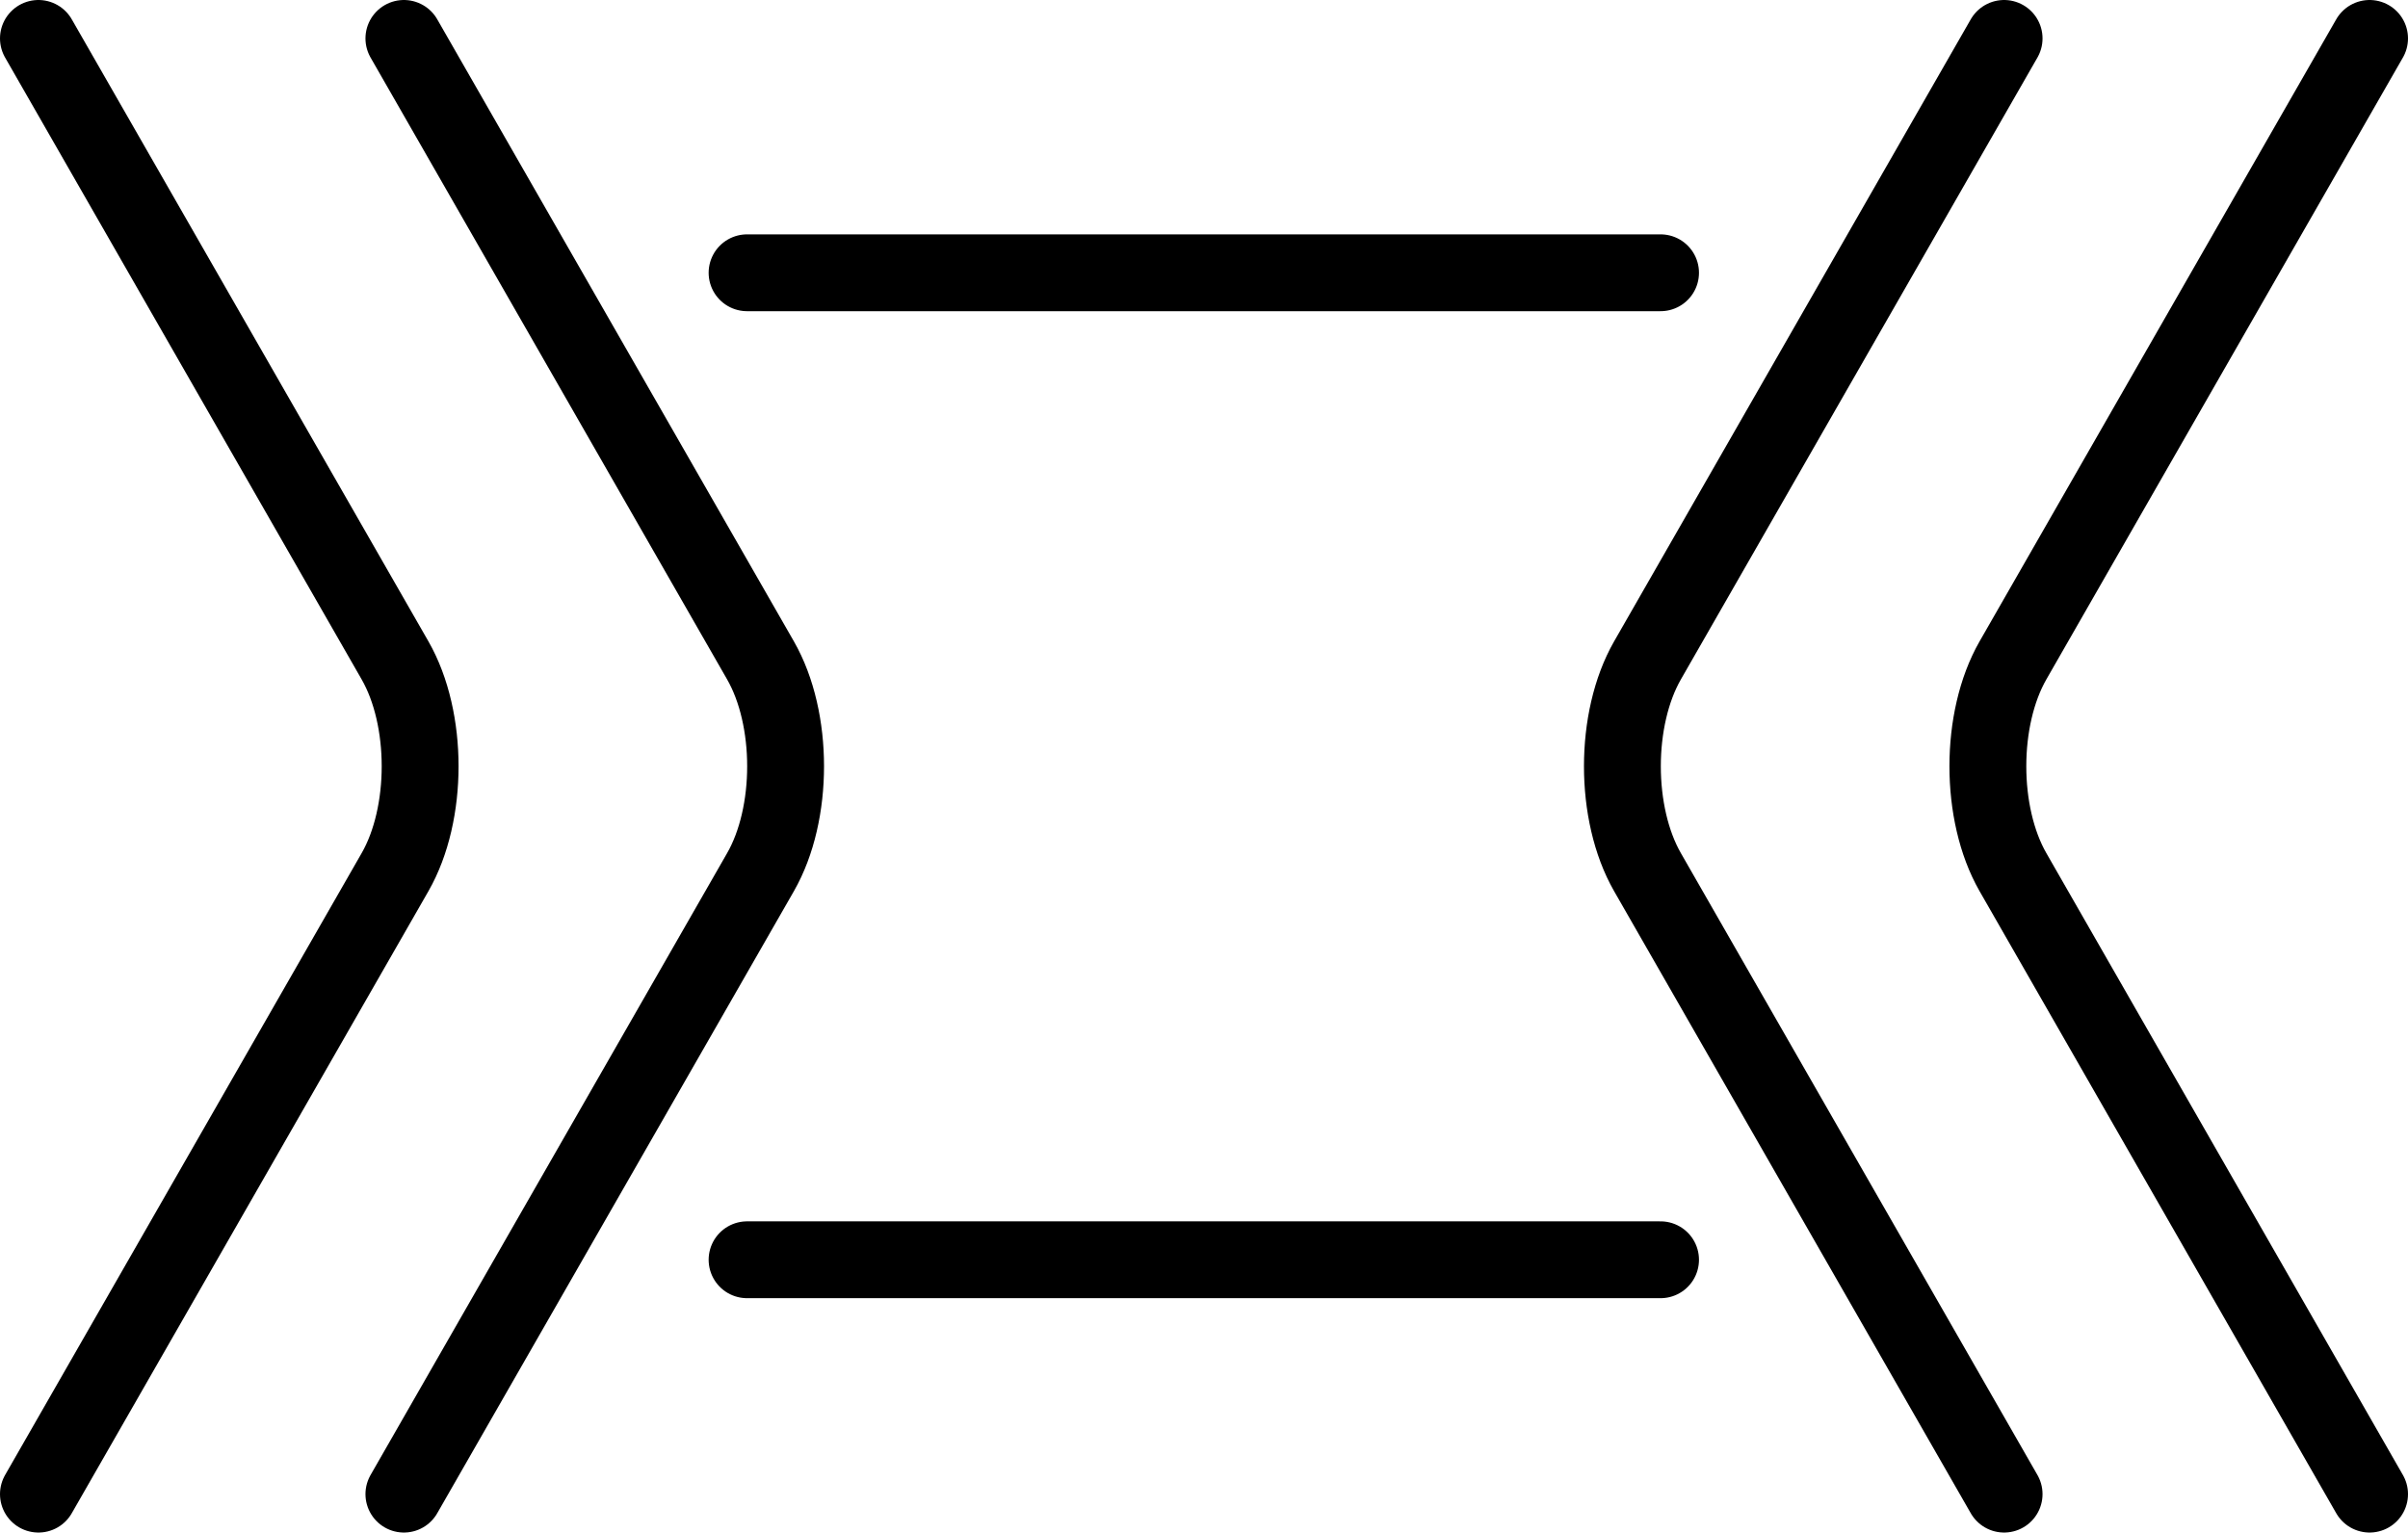
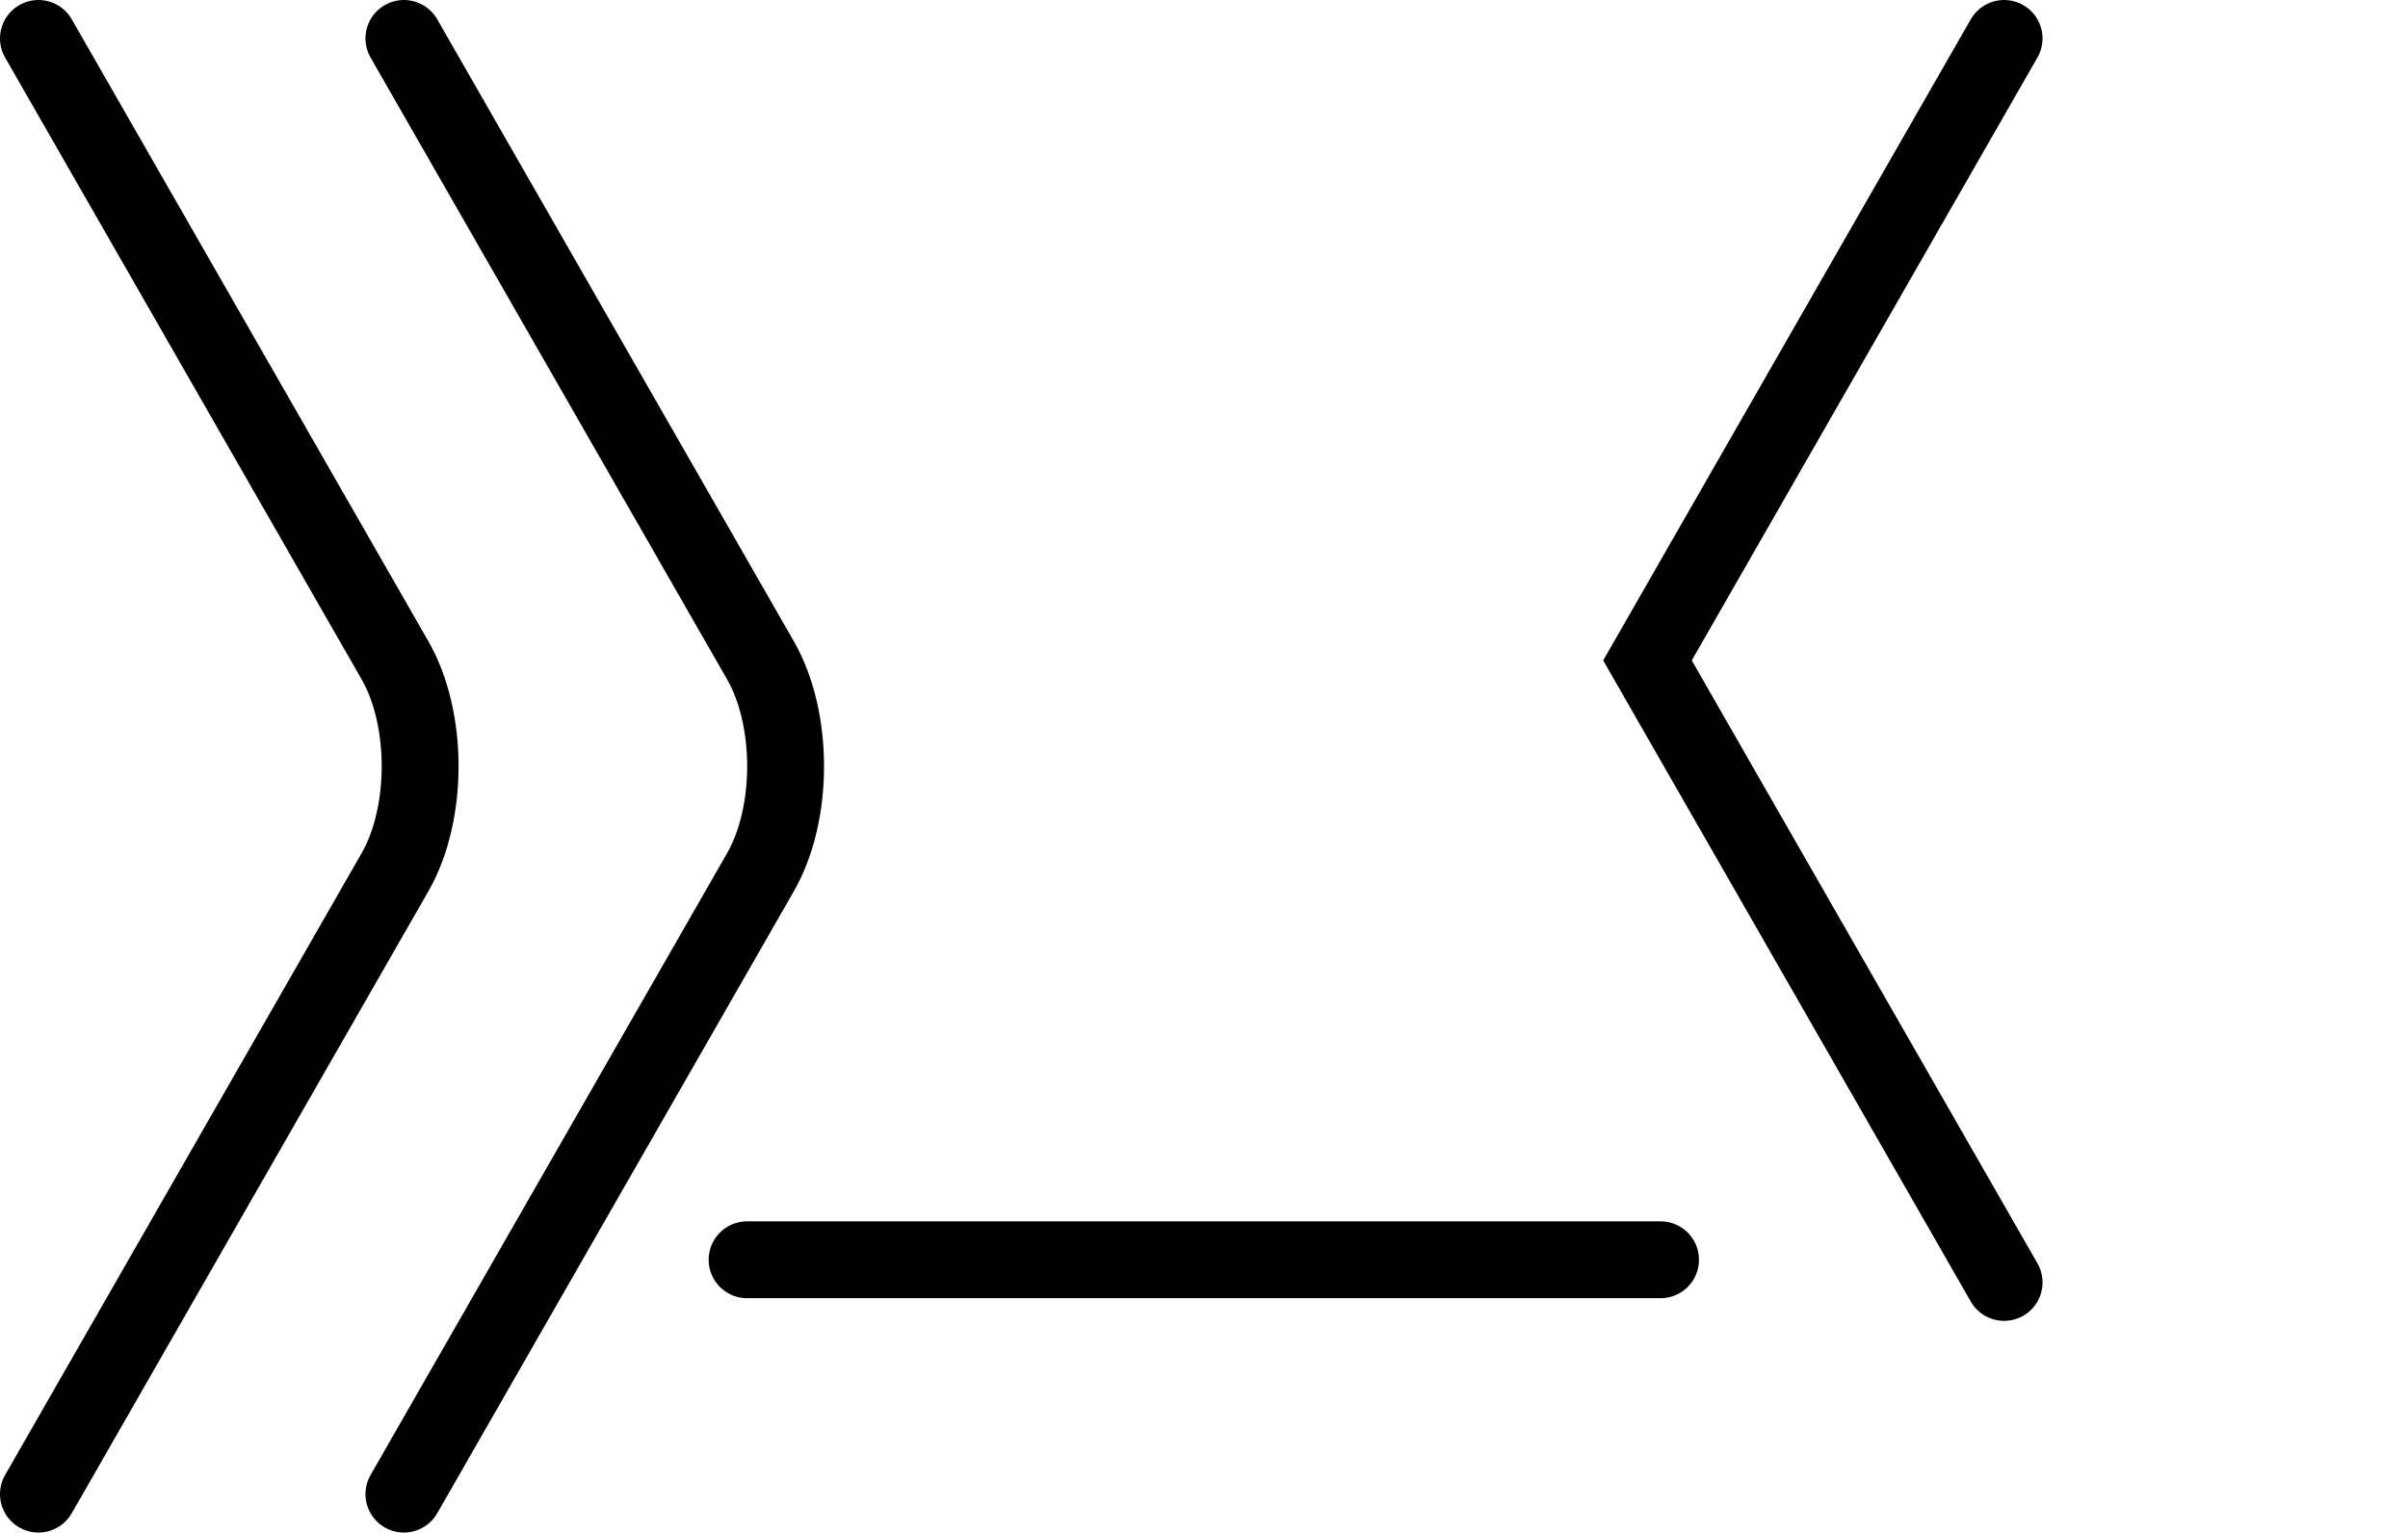
<svg xmlns="http://www.w3.org/2000/svg" id="_图层_2" data-name="图层 2" viewBox="0 0 62.66 39.89">
  <defs>
    <style>
      .cls-1 {
        fill: none;
        stroke: #000;
        stroke-linecap: round;
        stroke-miterlimit: 10;
        stroke-width: 2px;
      }
    </style>
  </defs>
  <g id="_图层_1-2" data-name="图层 1">
    <g>
      <g>
        <path class="cls-1" d="m1,1l9.28,16.19c.87,1.52.87,3.99,0,5.51L1,38.89" />
        <path class="cls-1" d="m10.51,1l9.28,16.19c.87,1.52.87,3.99,0,5.51l-9.28,16.19" />
-         <path class="cls-1" d="m61.66,1l-9.28,16.19c-.87,1.52-.87,3.99,0,5.51l9.28,16.19" />
-         <path class="cls-1" d="m52.15,1l-9.28,16.19c-.87,1.52-.87,3.99,0,5.51l9.28,16.19" />
+         <path class="cls-1" d="m52.15,1l-9.28,16.19l9.28,16.19" />
      </g>
      <g>
-         <line class="cls-1" x1="19.44" y1="7.1" x2="43.21" y2="7.1" />
        <line class="cls-1" x1="19.44" y1="32.79" x2="43.21" y2="32.79" />
      </g>
    </g>
  </g>
</svg>